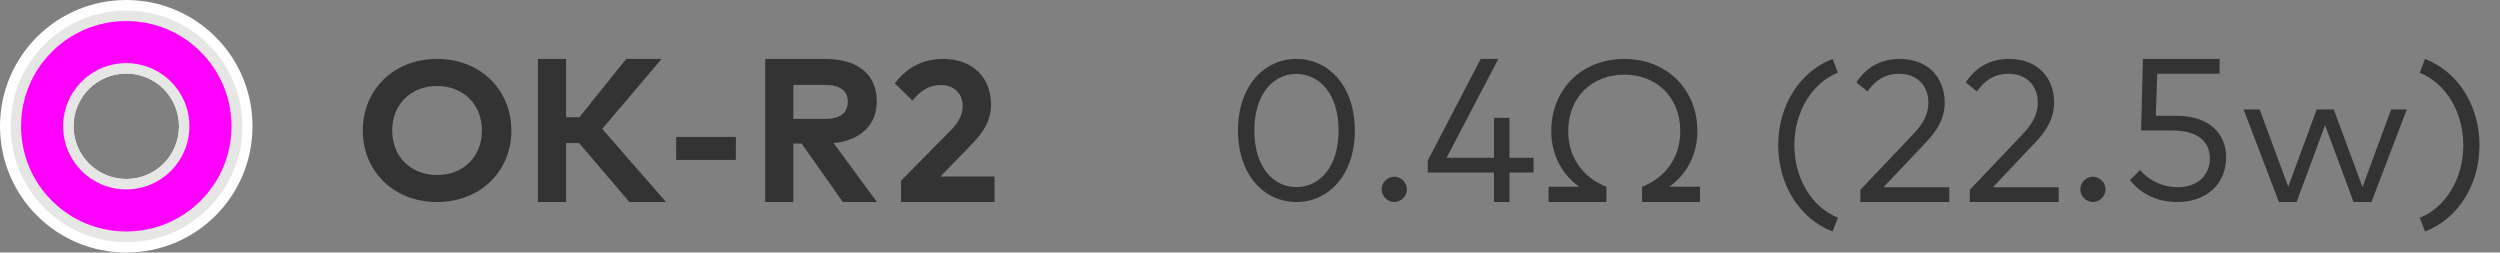
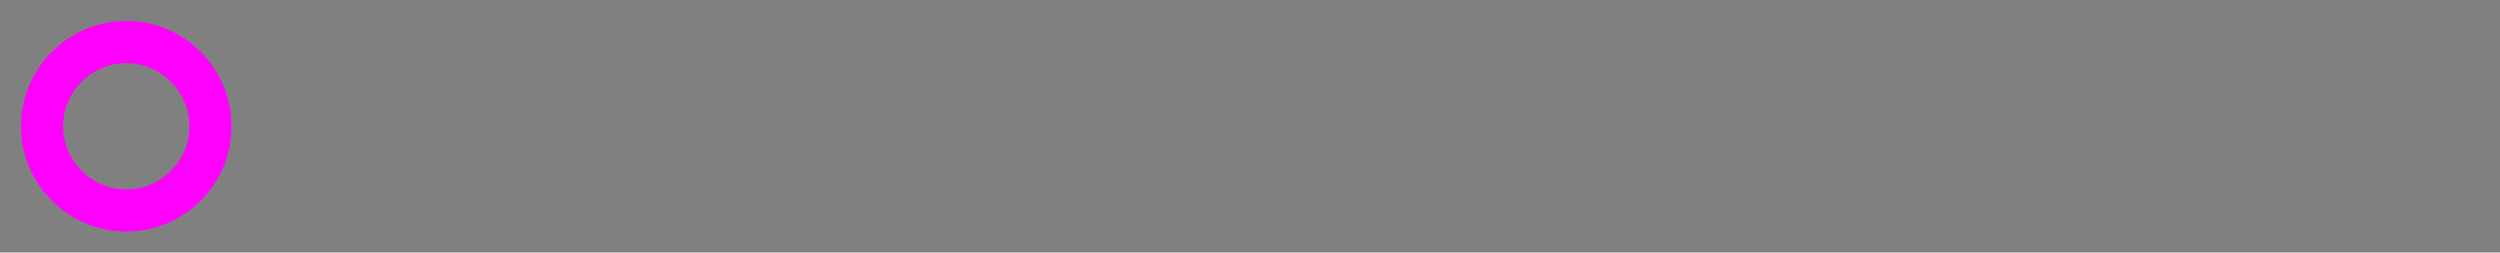
<svg xmlns="http://www.w3.org/2000/svg" fill="none" width="198" height="20" viewBox="0 0 198 20">
  <rect x="0" y="0" width="198" height="20" fill="#808080" stroke="none" />
  <g style="mix-blend-mode:passthrough">
    <g>
      <g>
        <g>
-           <path d="M10,0C4.471,0,0,4.471,0,10C0,15.529,4.471,20,10,20C15.529,20,20,15.529,20,10C20,4.471,15.529,0,10,0ZM10,14.177C7.706,14.177,5.824,12.314,5.824,10C5.824,7.686,7.686,5.824,10,5.824C12.314,5.824,14.177,7.686,14.177,10C14.177,12.314,12.314,14.177,10,14.177Z" fill="#FFFFFF" fill-opacity="1" />
-         </g>
+           </g>
        <g>
-           <path d="M10.001,0.843C4.942,0.843,0.844,4.941,0.844,10C0.844,15.059,4.942,19.177,10.02,19.177C15.099,19.177,19.197,15.079,19.197,10C19.197,4.922,15.079,0.843,10.001,0.843ZM10.001,14.177C7.707,14.177,5.824,12.314,5.824,10C5.824,7.686,7.687,5.824,10.001,5.824C12.314,5.824,14.177,7.686,14.177,10C14.177,12.314,12.314,14.177,10.001,14.177Z" fill="#E6E6E5" fill-opacity="1" />
-         </g>
+           </g>
        <g>
          <path d="M10,1.667C5.392,1.667,1.667,5.393,1.667,10C1.667,14.608,5.392,18.334,10,18.334C14.608,18.334,18.334,14.608,18.334,10C18.334,5.393,14.608,1.667,10,1.667ZM10,15C7.236,15,5,12.765,5,10C5,7.236,7.236,5,10,5C12.765,5,15,7.236,15,10C15,12.765,12.765,15,10,15Z" fill="#FF00FF" fill-opacity="1" />
        </g>
      </g>
    </g>
    <g style="mix-blend-mode:passthrough">
-       <path d="M34.615,16C38.062,16,40.5,13.552,40.5,10.338C40.5,7.12,38.062,4.667,34.615,4.667C31.167,4.667,28.734,7.12,28.734,10.338C28.734,13.552,31.167,16,34.615,16ZM34.615,13.859C32.557,13.859,31.062,12.427,31.062,10.338C31.062,8.245,32.557,6.812,34.615,6.812C36.677,6.812,38.167,8.245,38.167,10.338C38.167,12.427,36.677,13.859,34.615,13.859ZM49.849,16L52.75,16L47.698,10.208L52.396,4.667L49.594,4.667L45.891,9.281L44.833,9.281L44.833,4.667L42.604,4.667L42.604,16L44.833,16L44.833,11.333L45.865,11.333L49.849,16ZM53.552,12.667L58.281,12.667L58.281,10.844L53.552,10.844L53.552,12.667ZM66.755,16L69.458,16L66.021,11.333C68.161,11.13,69.443,9.87,69.443,8.052C69.443,5.932,68.01,4.667,65.339,4.667L60.604,4.667L60.604,16L62.833,16L62.833,11.37L63.49,11.37L66.755,16ZM62.833,6.724L65.297,6.724C66.484,6.724,67.146,7.141,67.146,8.052C67.146,8.984,66.516,9.422,65.297,9.422L62.833,9.422L62.833,6.724ZM71.365,16L78.771,16L78.771,13.979L74.484,13.979L76.875,11.516C77.802,10.578,78.49,9.63,78.49,8.271C78.49,6.141,77.036,4.667,74.693,4.667C72.609,4.667,71.484,5.807,70.865,6.599L72.26,7.958C72.833,7.307,73.458,6.734,74.531,6.734C75.562,6.734,76.245,7.427,76.245,8.391C76.245,9.089,75.917,9.693,75.333,10.292L71.365,14.312L71.365,16Z" fill="#333333" fill-opacity="1" />
-     </g>
+       </g>
    <g style="mix-blend-mode:passthrough">
-       <path d="M102.672,16C105.224,16,107.302,13.859,107.302,10.338C107.302,6.807,105.224,4.667,102.672,4.667C100.125,4.667,98.047,6.807,98.047,10.338C98.047,13.859,100.125,16,102.672,16ZM102.672,14.818C100.839,14.818,99.344,13.224,99.344,10.338C99.344,7.453,100.839,5.854,102.672,5.854C104.516,5.854,106.016,7.453,106.016,10.338C106.016,13.224,104.516,14.818,102.672,14.818ZM110.427,16C110.963,16,111.427,15.531,111.427,14.995C111.427,14.458,110.963,13.995,110.427,13.995C109.891,13.995,109.427,14.458,109.427,14.995C109.427,15.531,109.891,16,110.427,16ZM121.458,12.5L119.552,12.5L119.552,9.333L118.323,9.333L118.323,12.5L114.568,12.5L118.667,4.667L117.271,4.667L113.078,12.719L113.078,13.667L118.323,13.667L118.323,16L119.552,16L119.552,13.667L121.458,13.667L121.458,12.5ZM132.208,14.787C133.568,13.844,134.432,12.25,134.432,10.401C134.432,7.036,131.974,4.667,128.646,4.667C125.307,4.667,122.859,7.036,122.859,10.401C122.859,12.25,123.719,13.844,125.078,14.787L122.646,14.787L122.646,16L127.229,16L127.229,14.787C125.448,14.109,124.203,12.521,124.203,10.401C124.203,7.656,126.125,5.911,128.646,5.911C131.156,5.911,133.078,7.656,133.078,10.401C133.078,12.521,131.839,14.109,130.052,14.787L130.052,16L134.641,16L134.641,14.787L132.208,14.787ZM145.146,18.333L145.562,17.24C143.448,16.385,142.115,14.083,142.115,11.5C142.115,8.917,143.448,6.609,145.562,5.75L145.146,4.667C142.578,5.641,140.833,8.312,140.833,11.5C140.833,14.682,142.578,17.359,145.146,18.333ZM147.339,16L154.385,16L154.385,14.828L149.172,14.828L152.516,11.297C153.245,10.521,154.021,9.521,154.021,8.13C154.021,6.156,152.714,4.667,150.443,4.667C148.531,4.667,147.547,5.74,147.021,6.526L147.901,7.245C148.443,6.51,149.13,5.844,150.411,5.844C151.891,5.844,152.729,6.844,152.729,8.13C152.729,9.089,152.26,9.849,151.573,10.578L147.339,15.037L147.339,16ZM156.005,16L163.052,16L163.052,14.828L157.839,14.828L161.182,11.297C161.911,10.521,162.688,9.521,162.688,8.13C162.688,6.156,161.38,4.667,159.109,4.667C157.198,4.667,156.214,5.74,155.688,6.526L156.568,7.245C157.109,6.51,157.797,5.844,159.078,5.844C160.557,5.844,161.396,6.844,161.396,8.13C161.396,9.089,160.927,9.849,160.24,10.578L156.005,15.037L156.005,16ZM165.76,16C166.297,16,166.76,15.531,166.76,14.995C166.76,14.458,166.297,13.995,165.76,13.995C165.224,13.995,164.76,14.458,164.76,14.995C164.76,15.531,165.224,16,165.76,16ZM172.479,16C174.589,16,176.312,14.713,176.312,12.448C176.312,10.667,175.036,9.167,172.391,9.167L170.74,9.167L170.854,5.839L175.792,5.839L175.792,4.667L169.719,4.667L169.573,10.333L172.021,10.333C174.214,10.333,175.021,11.333,175.021,12.547C175.021,13.802,174.12,14.828,172.469,14.828C171.333,14.828,170.229,14.333,169.5,13.469L168.688,14.266C169.62,15.412,170.896,16,172.479,16ZM189.38,8.667L187.109,14.812L184.833,8.667L183.484,8.667L181.229,14.787L178.964,8.667L177.693,8.667L180.49,16L181.891,16L184.146,9.911L186.401,16L187.818,16L190.62,8.667L189.38,8.667ZM192.062,18.333C194.63,17.359,196.375,14.688,196.375,11.5C196.375,8.323,194.63,5.651,192.062,4.667L191.646,5.76C193.755,6.615,195.094,8.917,195.094,11.5C195.094,14.094,193.755,16.391,191.646,17.25L192.062,18.333Z" fill="#333333" fill-opacity="1" />
-     </g>
+       </g>
  </g>
</svg>